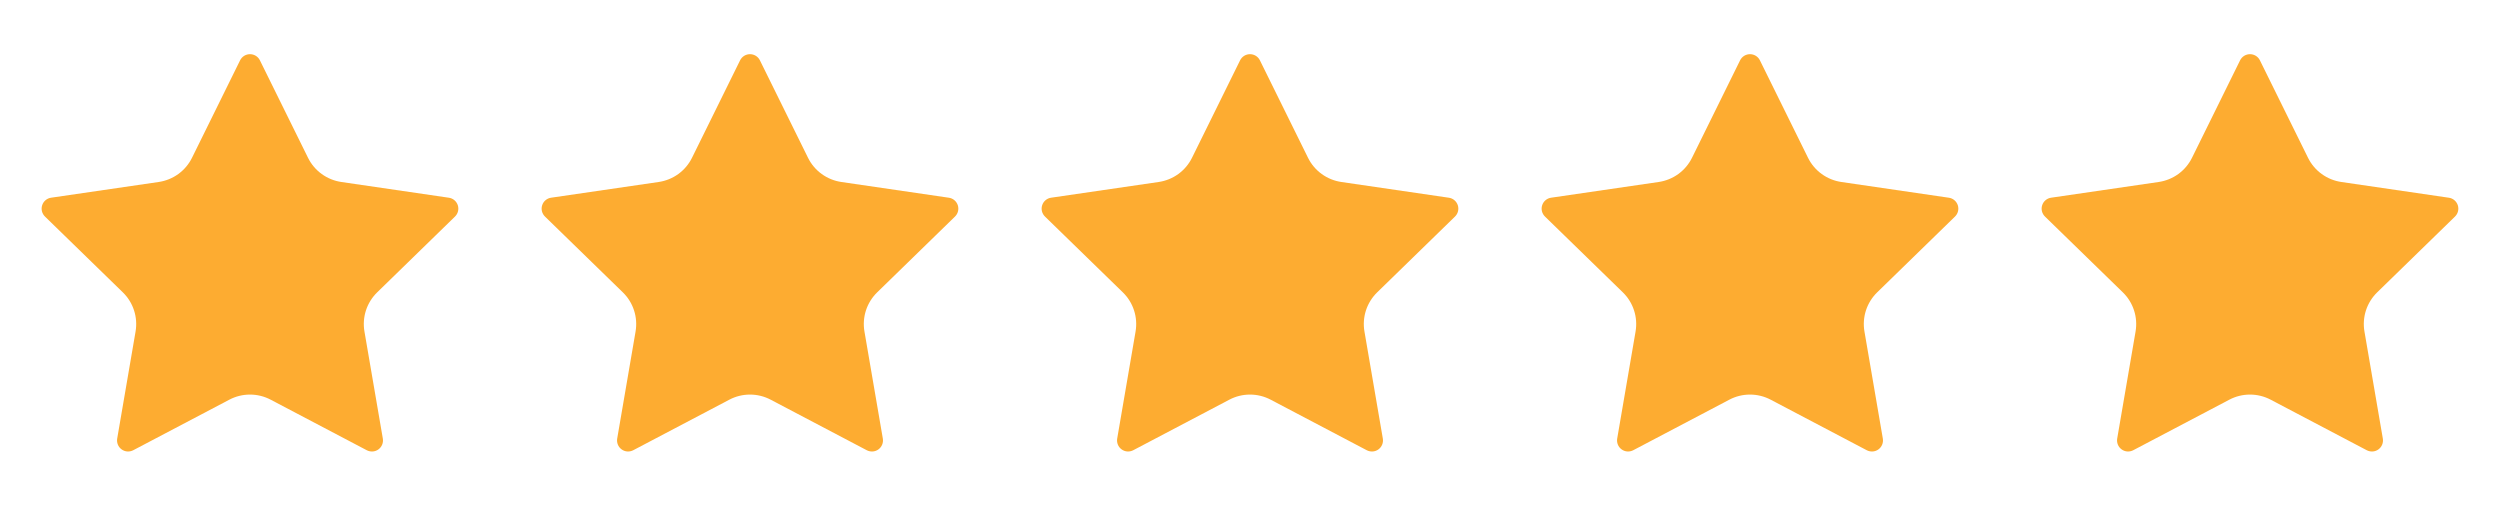
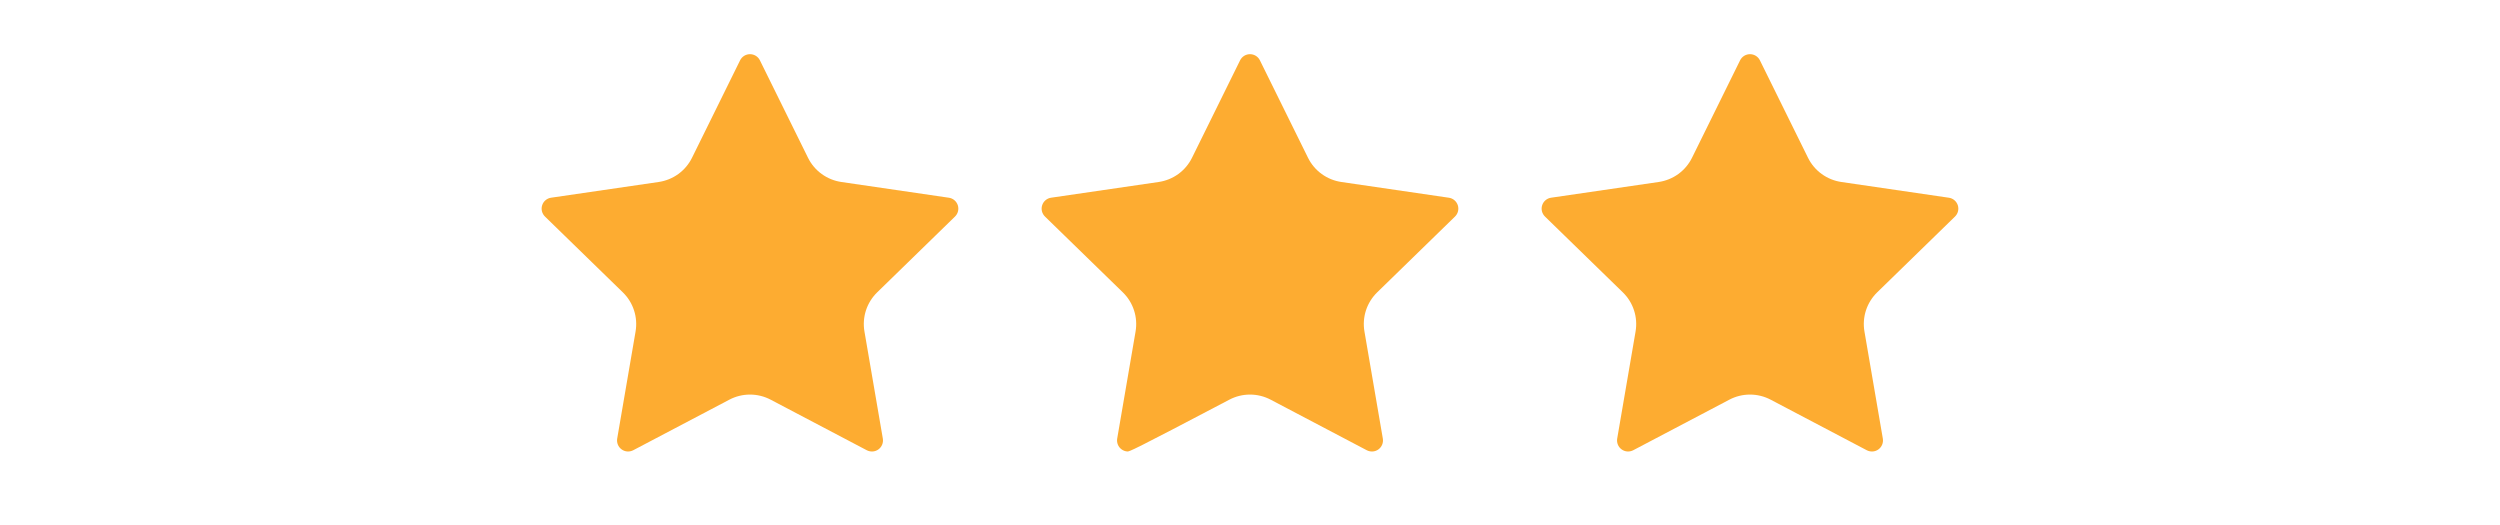
<svg xmlns="http://www.w3.org/2000/svg" fill="none" viewBox="0 0 100 21" height="21" width="100">
-   <path fill="#FDAC31" d="M9.604 2.413C9.641 2.339 9.697 2.277 9.767 2.233C9.837 2.19 9.918 2.167 10 2.167C10.082 2.167 10.163 2.19 10.233 2.233C10.303 2.277 10.359 2.339 10.396 2.413L12.321 6.312C12.448 6.569 12.635 6.791 12.867 6.959C13.098 7.127 13.367 7.237 13.65 7.279L17.955 7.909C18.037 7.92 18.113 7.955 18.176 8.008C18.239 8.061 18.286 8.131 18.312 8.209C18.337 8.287 18.34 8.371 18.321 8.451C18.301 8.531 18.259 8.604 18.2 8.662L15.087 11.694C14.882 11.894 14.728 12.141 14.639 12.413C14.55 12.686 14.529 12.976 14.578 13.259L15.313 17.542C15.327 17.623 15.318 17.707 15.287 17.784C15.256 17.861 15.204 17.927 15.137 17.976C15.07 18.025 14.991 18.054 14.908 18.059C14.826 18.065 14.743 18.047 14.67 18.009L10.822 15.985C10.568 15.852 10.286 15.783 10 15.783C9.713 15.783 9.431 15.852 9.178 15.985L5.33 18.009C5.257 18.047 5.175 18.065 5.092 18.059C5.01 18.053 4.931 18.024 4.864 17.975C4.797 17.927 4.745 17.86 4.714 17.784C4.683 17.707 4.674 17.623 4.688 17.542L5.423 13.259C5.471 12.977 5.45 12.686 5.361 12.414C5.273 12.141 5.119 11.894 4.913 11.694L1.8 8.663C1.741 8.605 1.698 8.532 1.678 8.452C1.658 8.372 1.661 8.287 1.687 8.209C1.712 8.13 1.76 8.06 1.823 8.007C1.886 7.954 1.963 7.919 2.045 7.908L6.349 7.279C6.633 7.237 6.902 7.128 7.134 6.959C7.366 6.791 7.553 6.569 7.68 6.312L9.604 2.413Z" />
  <path fill="#FDAC31" d="M29.604 2.413C29.641 2.339 29.697 2.277 29.767 2.233C29.837 2.19 29.918 2.167 30 2.167C30.082 2.167 30.163 2.19 30.233 2.233C30.303 2.277 30.359 2.339 30.396 2.413L32.321 6.312C32.448 6.569 32.635 6.791 32.867 6.959C33.098 7.127 33.367 7.237 33.65 7.279L37.955 7.909C38.037 7.92 38.113 7.955 38.176 8.008C38.239 8.061 38.286 8.131 38.312 8.209C38.337 8.287 38.34 8.371 38.321 8.451C38.301 8.531 38.259 8.604 38.2 8.662L35.087 11.694C34.882 11.894 34.728 12.141 34.639 12.413C34.55 12.686 34.529 12.976 34.578 13.259L35.313 17.542C35.327 17.623 35.318 17.707 35.287 17.784C35.256 17.861 35.204 17.927 35.137 17.976C35.07 18.025 34.991 18.054 34.908 18.059C34.826 18.065 34.743 18.047 34.67 18.009L30.822 15.985C30.568 15.852 30.286 15.783 30 15.783C29.713 15.783 29.431 15.852 29.178 15.985L25.33 18.009C25.257 18.047 25.175 18.065 25.092 18.059C25.01 18.053 24.93 18.024 24.864 17.975C24.797 17.927 24.745 17.86 24.714 17.784C24.683 17.707 24.674 17.623 24.688 17.542L25.423 13.259C25.471 12.977 25.45 12.686 25.361 12.414C25.273 12.141 25.119 11.894 24.913 11.694L21.8 8.663C21.741 8.605 21.698 8.532 21.678 8.452C21.658 8.372 21.661 8.287 21.687 8.209C21.712 8.13 21.759 8.06 21.823 8.007C21.886 7.954 21.963 7.919 22.045 7.908L26.349 7.279C26.633 7.237 26.902 7.128 27.134 6.959C27.366 6.791 27.553 6.569 27.68 6.312L29.604 2.413Z" />
-   <path fill="#FDAC31" d="M49.604 2.413C49.641 2.339 49.697 2.277 49.767 2.233C49.837 2.19 49.918 2.167 50 2.167C50.082 2.167 50.163 2.19 50.233 2.233C50.303 2.277 50.359 2.339 50.396 2.413L52.321 6.312C52.448 6.569 52.635 6.791 52.867 6.959C53.098 7.127 53.367 7.237 53.65 7.279L57.955 7.909C58.037 7.92 58.113 7.955 58.176 8.008C58.239 8.061 58.286 8.131 58.312 8.209C58.337 8.287 58.34 8.371 58.321 8.451C58.301 8.531 58.259 8.604 58.2 8.662L55.087 11.694C54.882 11.894 54.728 12.141 54.639 12.413C54.55 12.686 54.529 12.976 54.578 13.259L55.313 17.542C55.327 17.623 55.318 17.707 55.287 17.784C55.256 17.861 55.204 17.927 55.137 17.976C55.07 18.025 54.991 18.054 54.908 18.059C54.826 18.065 54.743 18.047 54.67 18.009L50.822 15.985C50.568 15.852 50.286 15.783 50 15.783C49.713 15.783 49.431 15.852 49.178 15.985L45.33 18.009C45.257 18.047 45.175 18.065 45.092 18.059C45.01 18.053 44.931 18.024 44.864 17.975C44.797 17.927 44.745 17.86 44.714 17.784C44.683 17.707 44.674 17.623 44.688 17.542L45.423 13.259C45.471 12.977 45.45 12.686 45.361 12.414C45.273 12.141 45.119 11.894 44.913 11.694L41.8 8.663C41.741 8.605 41.698 8.532 41.678 8.452C41.658 8.372 41.661 8.287 41.687 8.209C41.712 8.13 41.76 8.06 41.823 8.007C41.886 7.954 41.963 7.919 42.045 7.908L46.349 7.279C46.633 7.237 46.902 7.128 47.134 6.959C47.366 6.791 47.553 6.569 47.68 6.312L49.604 2.413Z" />
+   <path fill="#FDAC31" d="M49.604 2.413C49.641 2.339 49.697 2.277 49.767 2.233C49.837 2.19 49.918 2.167 50 2.167C50.082 2.167 50.163 2.19 50.233 2.233C50.303 2.277 50.359 2.339 50.396 2.413L52.321 6.312C52.448 6.569 52.635 6.791 52.867 6.959C53.098 7.127 53.367 7.237 53.65 7.279L57.955 7.909C58.037 7.92 58.113 7.955 58.176 8.008C58.239 8.061 58.286 8.131 58.312 8.209C58.337 8.287 58.34 8.371 58.321 8.451C58.301 8.531 58.259 8.604 58.2 8.662L55.087 11.694C54.882 11.894 54.728 12.141 54.639 12.413C54.55 12.686 54.529 12.976 54.578 13.259L55.313 17.542C55.327 17.623 55.318 17.707 55.287 17.784C55.256 17.861 55.204 17.927 55.137 17.976C55.07 18.025 54.991 18.054 54.908 18.059C54.826 18.065 54.743 18.047 54.67 18.009L50.822 15.985C50.568 15.852 50.286 15.783 50 15.783C49.713 15.783 49.431 15.852 49.178 15.985C45.257 18.047 45.175 18.065 45.092 18.059C45.01 18.053 44.931 18.024 44.864 17.975C44.797 17.927 44.745 17.86 44.714 17.784C44.683 17.707 44.674 17.623 44.688 17.542L45.423 13.259C45.471 12.977 45.45 12.686 45.361 12.414C45.273 12.141 45.119 11.894 44.913 11.694L41.8 8.663C41.741 8.605 41.698 8.532 41.678 8.452C41.658 8.372 41.661 8.287 41.687 8.209C41.712 8.13 41.76 8.06 41.823 8.007C41.886 7.954 41.963 7.919 42.045 7.908L46.349 7.279C46.633 7.237 46.902 7.128 47.134 6.959C47.366 6.791 47.553 6.569 47.68 6.312L49.604 2.413Z" />
  <path fill="#FDAC31" d="M69.604 2.413C69.641 2.339 69.697 2.277 69.767 2.233C69.837 2.19 69.918 2.167 70 2.167C70.082 2.167 70.163 2.19 70.233 2.233C70.303 2.277 70.359 2.339 70.396 2.413L72.321 6.312C72.448 6.569 72.635 6.791 72.867 6.959C73.098 7.127 73.367 7.237 73.65 7.279L77.955 7.909C78.037 7.92 78.113 7.955 78.176 8.008C78.239 8.061 78.286 8.131 78.312 8.209C78.337 8.287 78.34 8.371 78.321 8.451C78.301 8.531 78.259 8.604 78.2 8.662L75.087 11.694C74.882 11.894 74.728 12.141 74.639 12.413C74.55 12.686 74.529 12.976 74.578 13.259L75.313 17.542C75.327 17.623 75.318 17.707 75.287 17.784C75.256 17.861 75.204 17.927 75.137 17.976C75.07 18.025 74.991 18.054 74.908 18.059C74.826 18.065 74.743 18.047 74.67 18.009L70.822 15.985C70.568 15.852 70.286 15.783 70 15.783C69.713 15.783 69.431 15.852 69.178 15.985L65.33 18.009C65.257 18.047 65.175 18.065 65.092 18.059C65.01 18.053 64.93 18.024 64.864 17.975C64.797 17.927 64.745 17.86 64.714 17.784C64.683 17.707 64.674 17.623 64.688 17.542L65.423 13.259C65.471 12.977 65.45 12.686 65.361 12.414C65.273 12.141 65.119 11.894 64.913 11.694L61.8 8.663C61.741 8.605 61.698 8.532 61.678 8.452C61.658 8.372 61.661 8.287 61.687 8.209C61.712 8.13 61.76 8.06 61.823 8.007C61.886 7.954 61.963 7.919 62.045 7.908L66.349 7.279C66.633 7.237 66.902 7.128 67.134 6.959C67.366 6.791 67.553 6.569 67.68 6.312L69.604 2.413Z" />
-   <path fill="#FDAC31" d="M89.604 2.413C89.641 2.339 89.697 2.277 89.767 2.233C89.837 2.19 89.918 2.167 90 2.167C90.082 2.167 90.163 2.19 90.233 2.233C90.303 2.277 90.359 2.339 90.396 2.413L92.321 6.312C92.448 6.569 92.635 6.791 92.867 6.959C93.098 7.127 93.367 7.237 93.65 7.279L97.955 7.909C98.037 7.92 98.113 7.955 98.176 8.008C98.239 8.061 98.286 8.131 98.312 8.209C98.337 8.287 98.34 8.371 98.321 8.451C98.301 8.531 98.259 8.604 98.2 8.662L95.087 11.694C94.882 11.894 94.728 12.141 94.639 12.413C94.55 12.686 94.529 12.976 94.578 13.259L95.313 17.542C95.327 17.623 95.318 17.707 95.287 17.784C95.256 17.861 95.204 17.927 95.137 17.976C95.07 18.025 94.991 18.054 94.908 18.059C94.826 18.065 94.743 18.047 94.67 18.009L90.822 15.985C90.568 15.852 90.286 15.783 90 15.783C89.713 15.783 89.431 15.852 89.178 15.985L85.33 18.009C85.257 18.047 85.175 18.065 85.092 18.059C85.01 18.053 84.93 18.024 84.864 17.975C84.797 17.927 84.745 17.86 84.714 17.784C84.683 17.707 84.674 17.623 84.688 17.542L85.423 13.259C85.471 12.977 85.45 12.686 85.361 12.414C85.273 12.141 85.119 11.894 84.913 11.694L81.8 8.663C81.741 8.605 81.698 8.532 81.678 8.452C81.658 8.372 81.661 8.287 81.687 8.209C81.712 8.13 81.76 8.06 81.823 8.007C81.886 7.954 81.963 7.919 82.045 7.908L86.349 7.279C86.633 7.237 86.902 7.128 87.134 6.959C87.366 6.791 87.553 6.569 87.68 6.312L89.604 2.413Z" />
</svg>